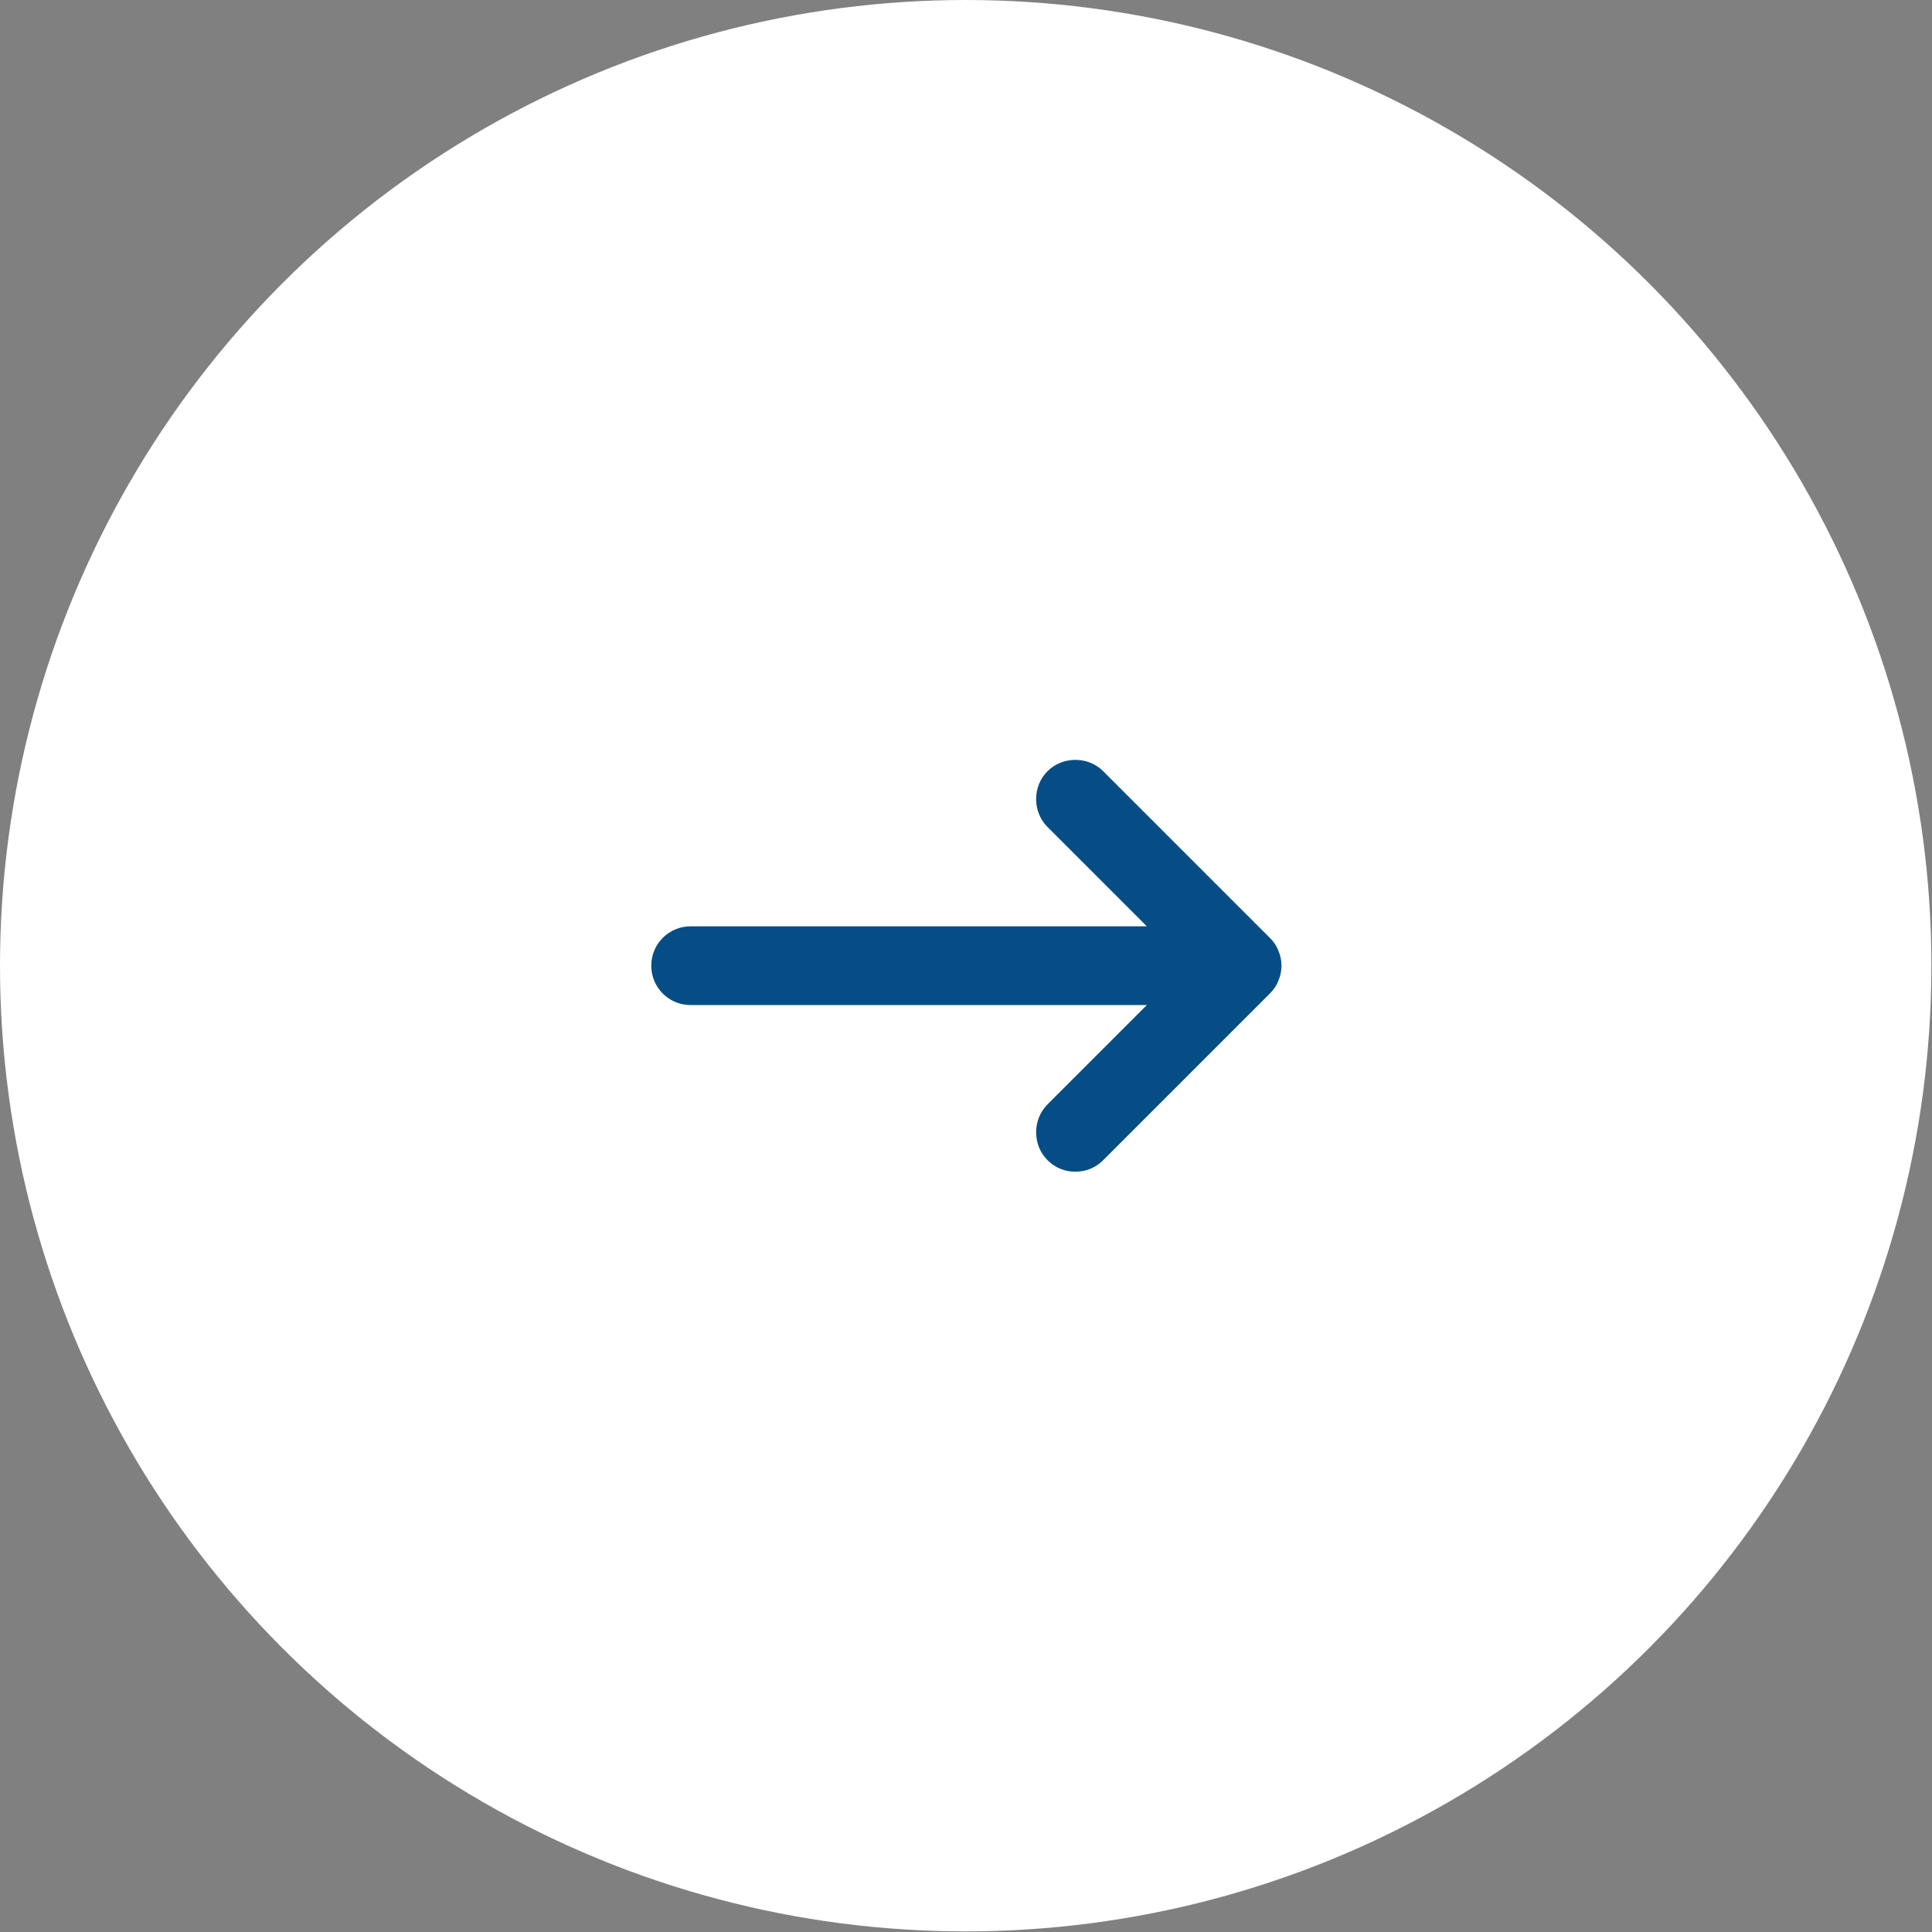
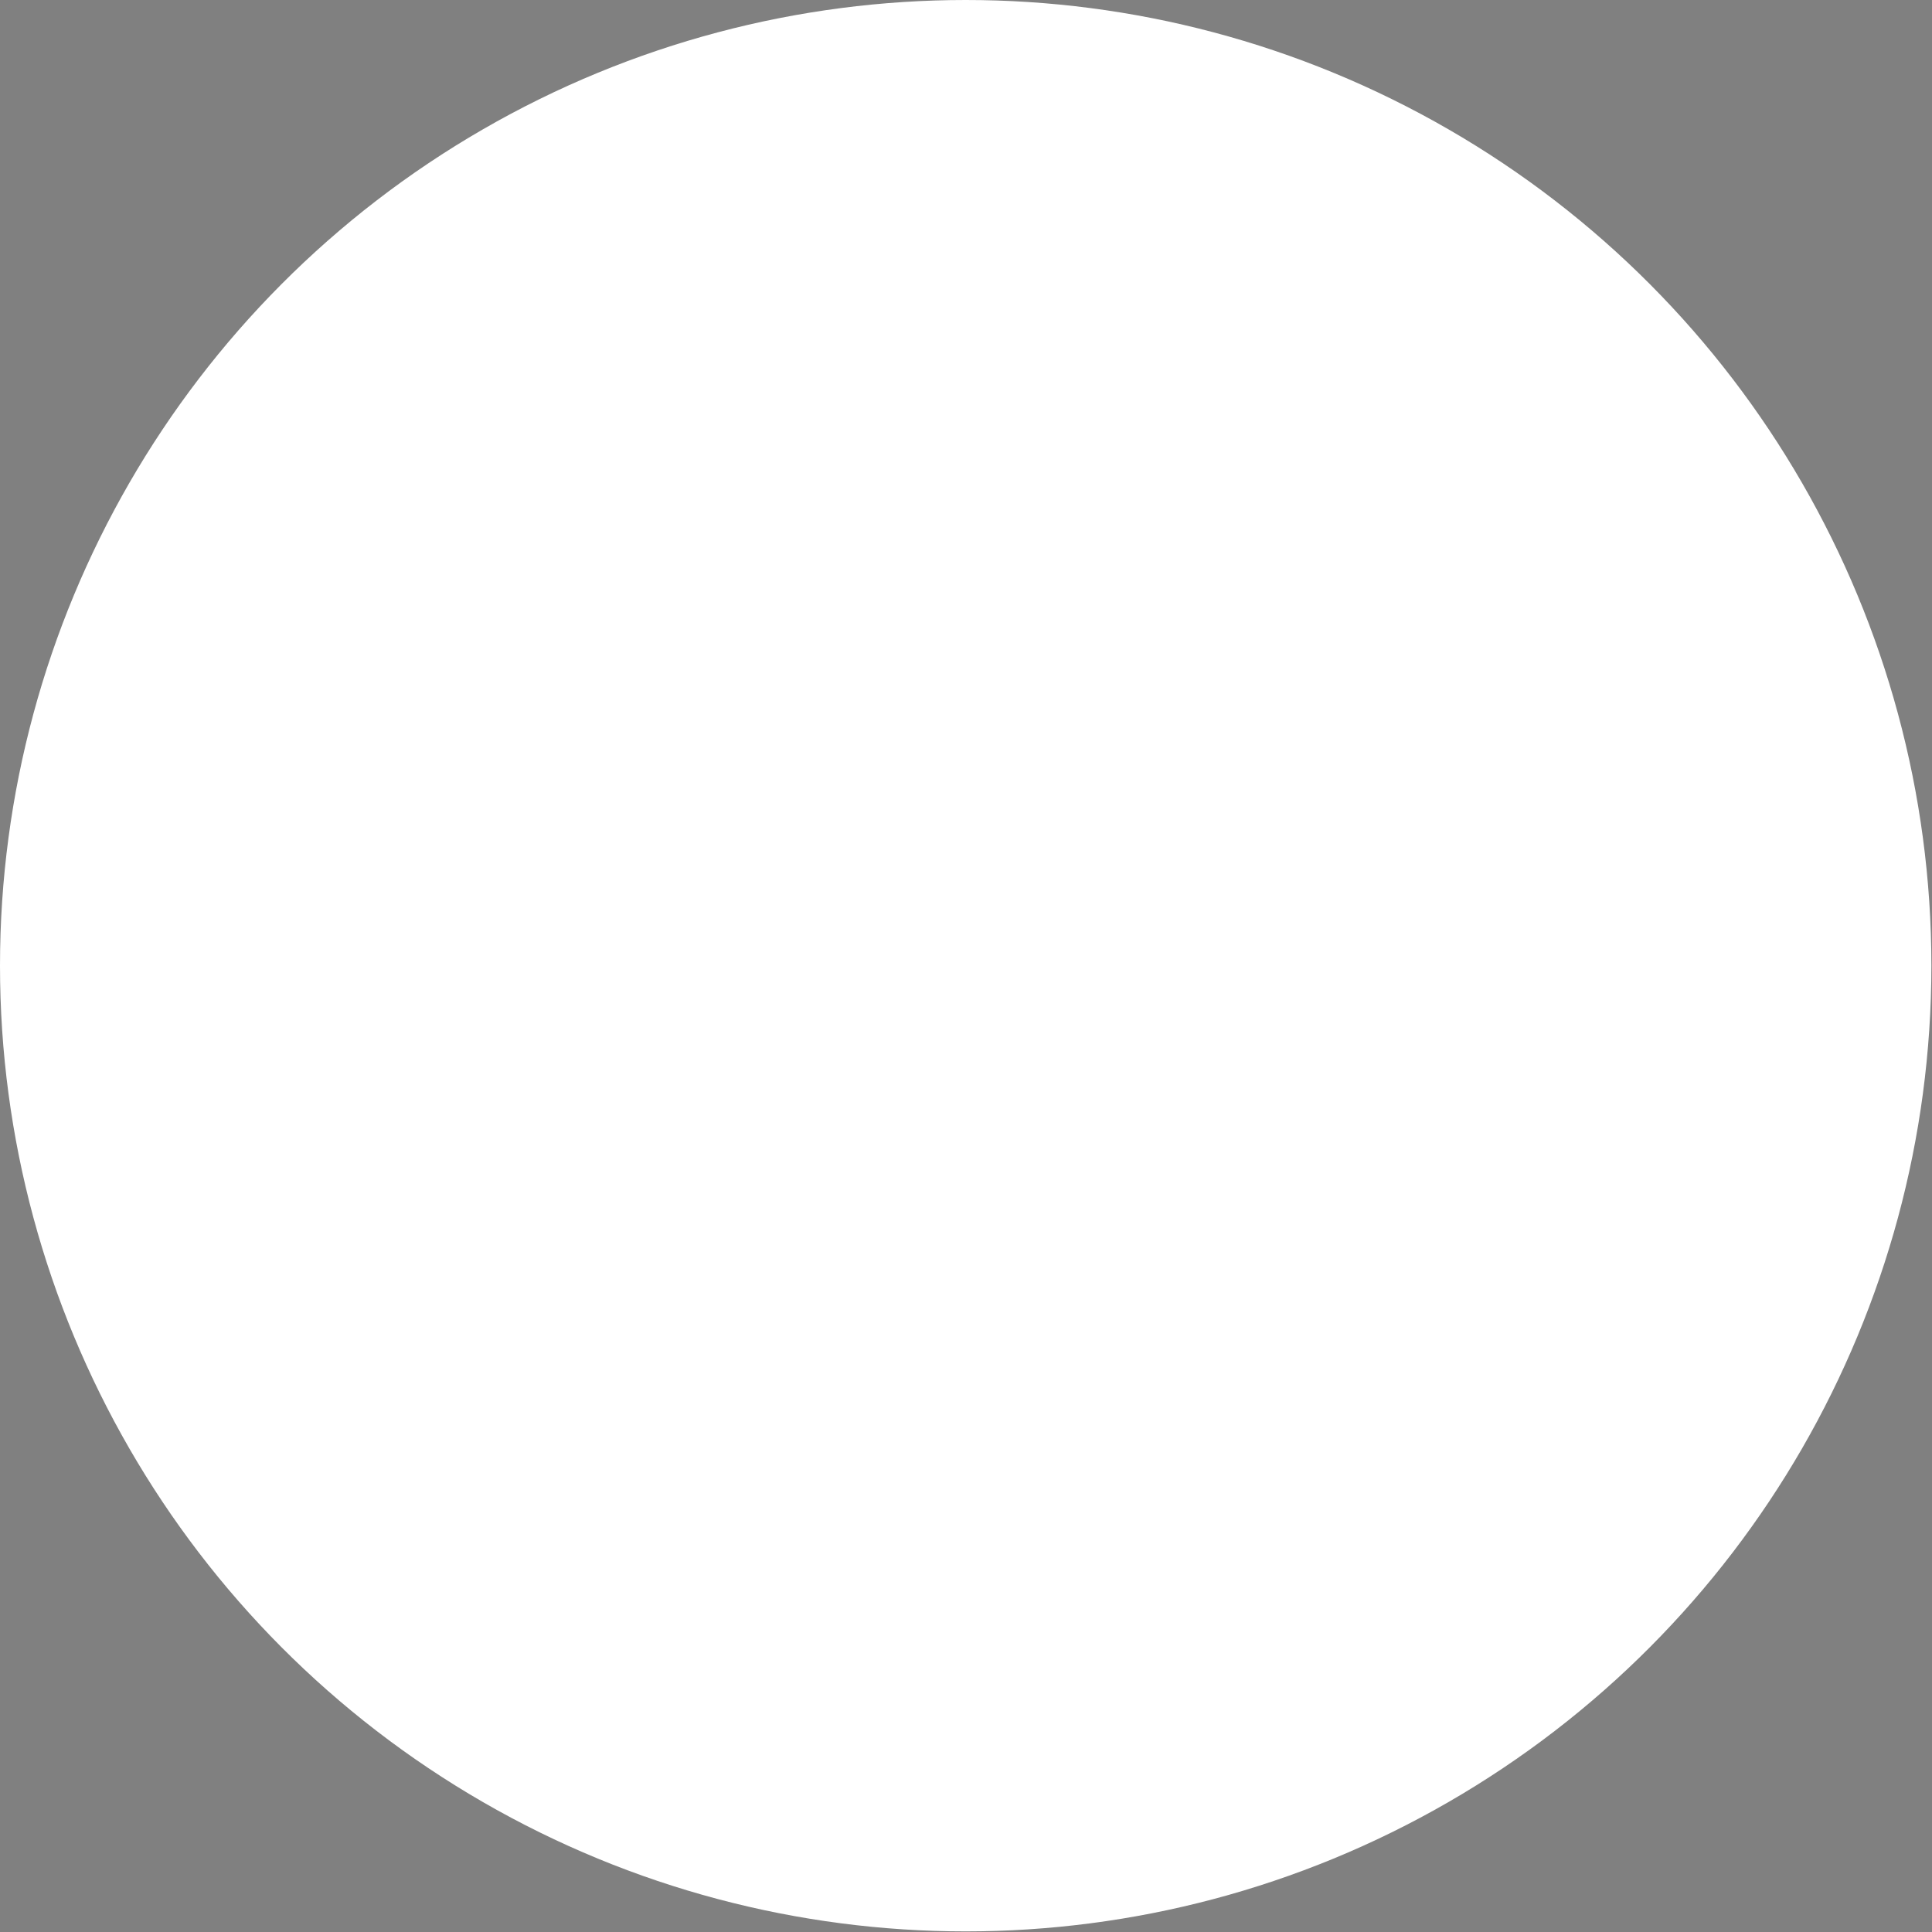
<svg xmlns="http://www.w3.org/2000/svg" id="_レイヤー_2" viewBox="0 0 31.89 31.89">
  <rect x="0" y="0" width="31.89" height="31.89" fill="#808080" stroke="none" />
  <defs>
    <style>.cls-1{fill:#fff;}.cls-1,.cls-2{stroke-width:0px;}.cls-2{fill:#044d85;}</style>
  </defs>
  <g id="_レイヤー_1-2">
    <circle class="cls-1" cx="15.94" cy="15.94" r="15.94" />
-     <path class="cls-2" d="m21.1,16.19c.07-.16.07-.34,0-.5-.03-.08-.08-.15-.14-.21l-2.75-2.75c-.25-.25-.67-.25-.92,0s-.25.67,0,.92l1.64,1.64h-7.53c-.36,0-.65.29-.65.65s.29.65.65.65h7.53l-1.64,1.64c-.25.25-.25.67,0,.92.13.13.29.19.46.19s.33-.06.46-.19l2.75-2.75c.06-.06.11-.13.14-.21Z" />
  </g>
</svg>